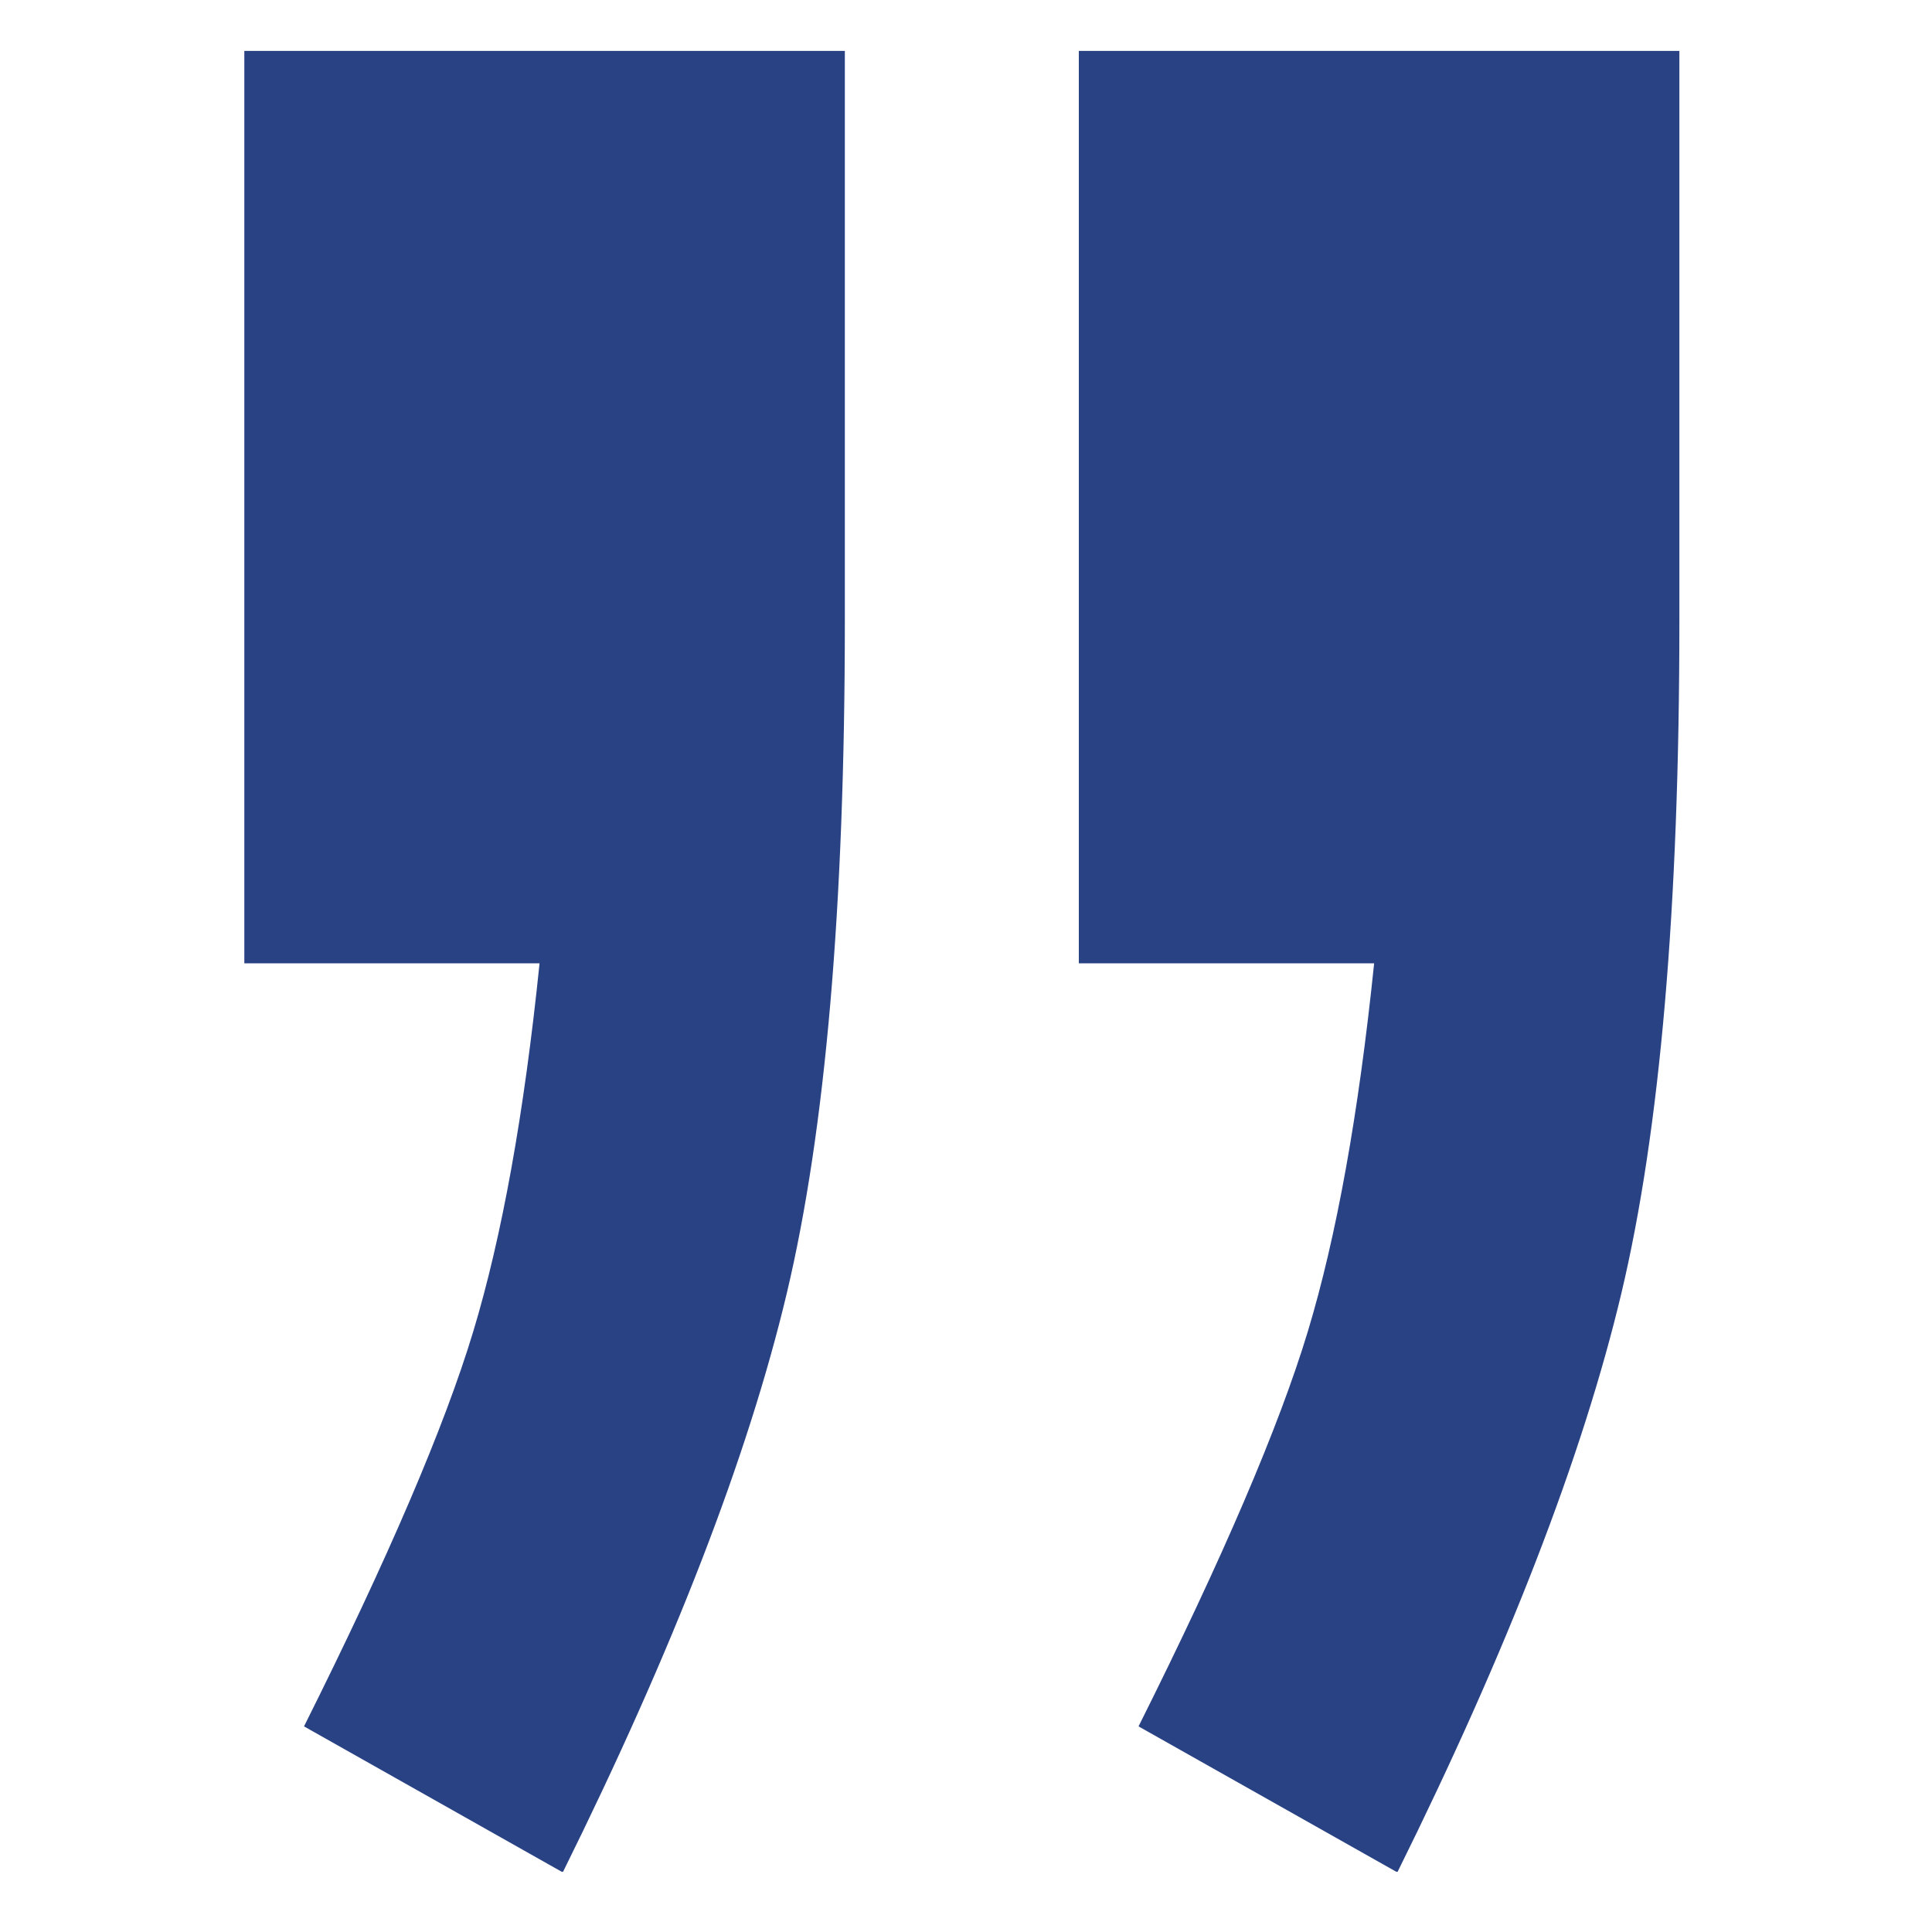
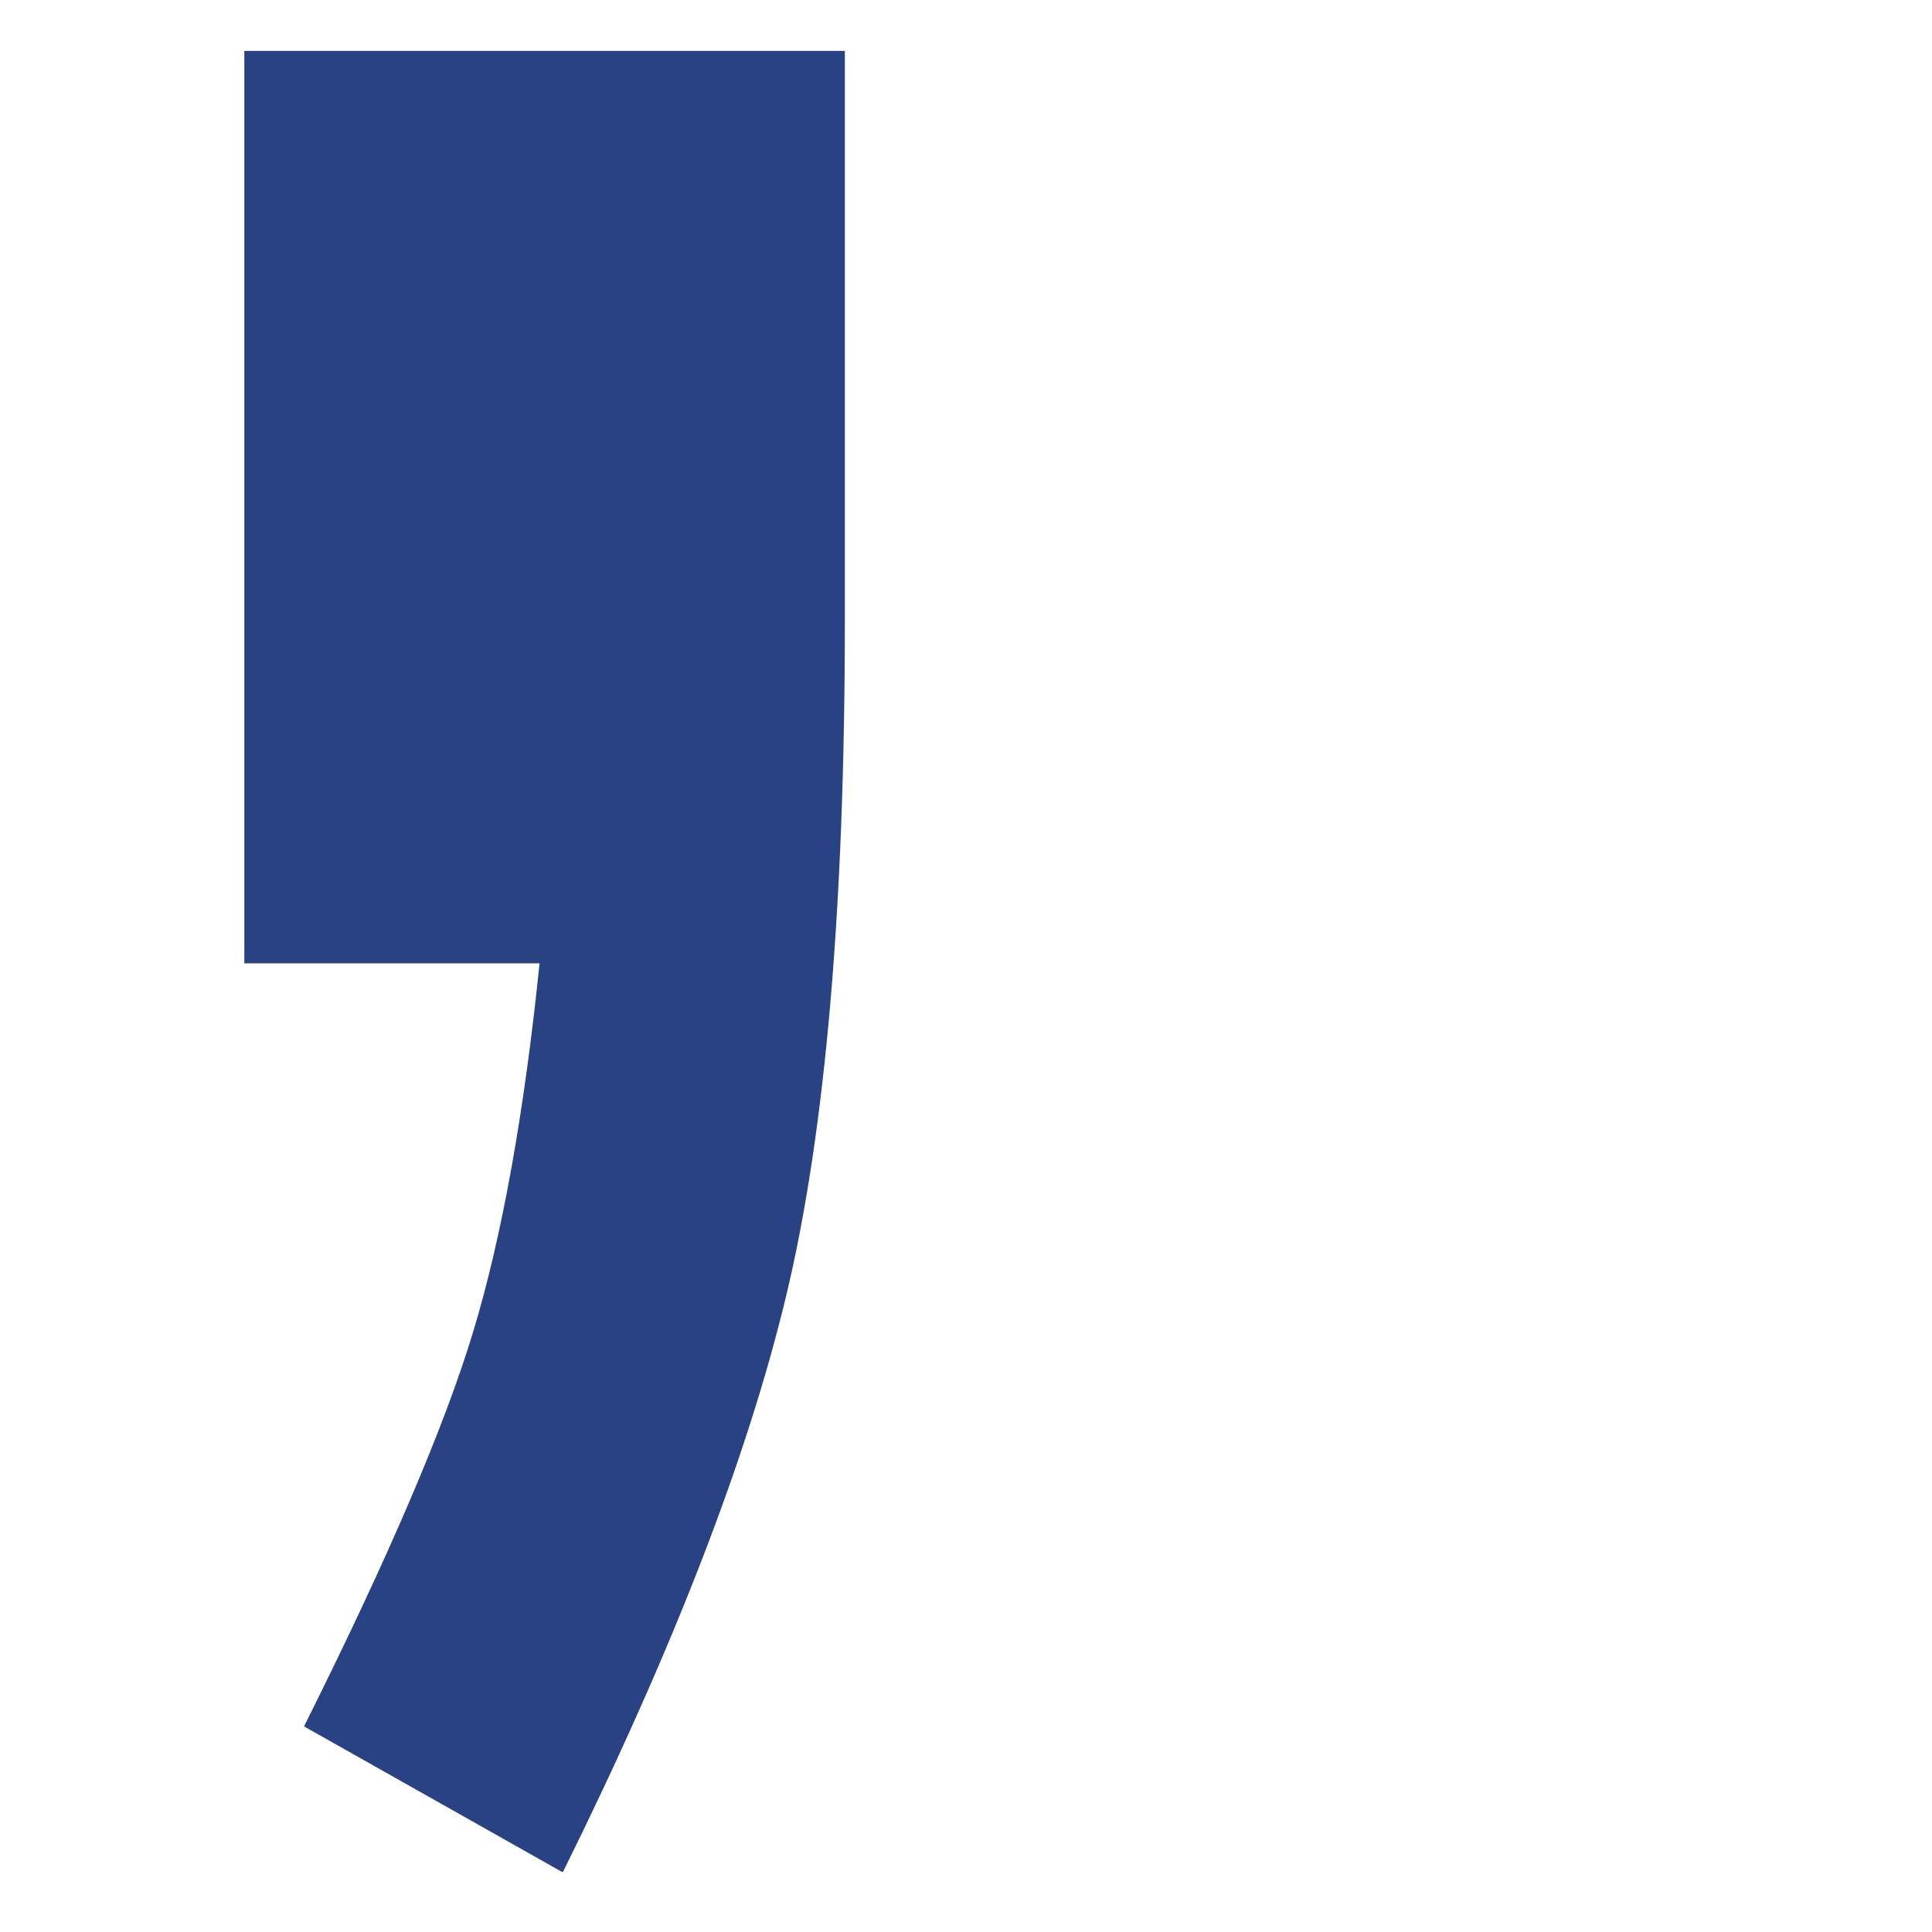
<svg xmlns="http://www.w3.org/2000/svg" width="150" viewBox="0 0 112.5 112.5" height="150">
  <defs>
    <clipPath id="a">
      <path d="M14.168 2.965H50v106.027H14.168Zm0 0" />
    </clipPath>
    <clipPath id="b">
-       <path d="M62.75 2.965h35.04v106.027H62.75Zm0 0" />
-     </clipPath>
+       </clipPath>
  </defs>
  <g clip-path="url(#a)">
    <path fill="#294284" d="m32.77 109.027-15.067-8.5c4.895-9.789 8.18-17.453 9.852-22.988C29.23 72 30.52 64.852 31.418 56.094H14.227V2.964h34.968v33.231c0 16.614-1.129 29.653-3.383 39.121-2.253 9.47-6.601 20.704-13.042 33.711" />
  </g>
  <g clip-path="url(#b)">
    <path fill="#294284" d="m81.367 109.027-15.07-8.5c4.898-9.789 8.18-17.453 9.855-22.988 1.676-5.539 2.961-12.687 3.864-21.445H62.82V2.964h34.97v33.231c0 16.614-1.126 29.653-3.38 39.121-2.254 9.47-6.601 20.704-13.043 33.711" />
  </g>
</svg>